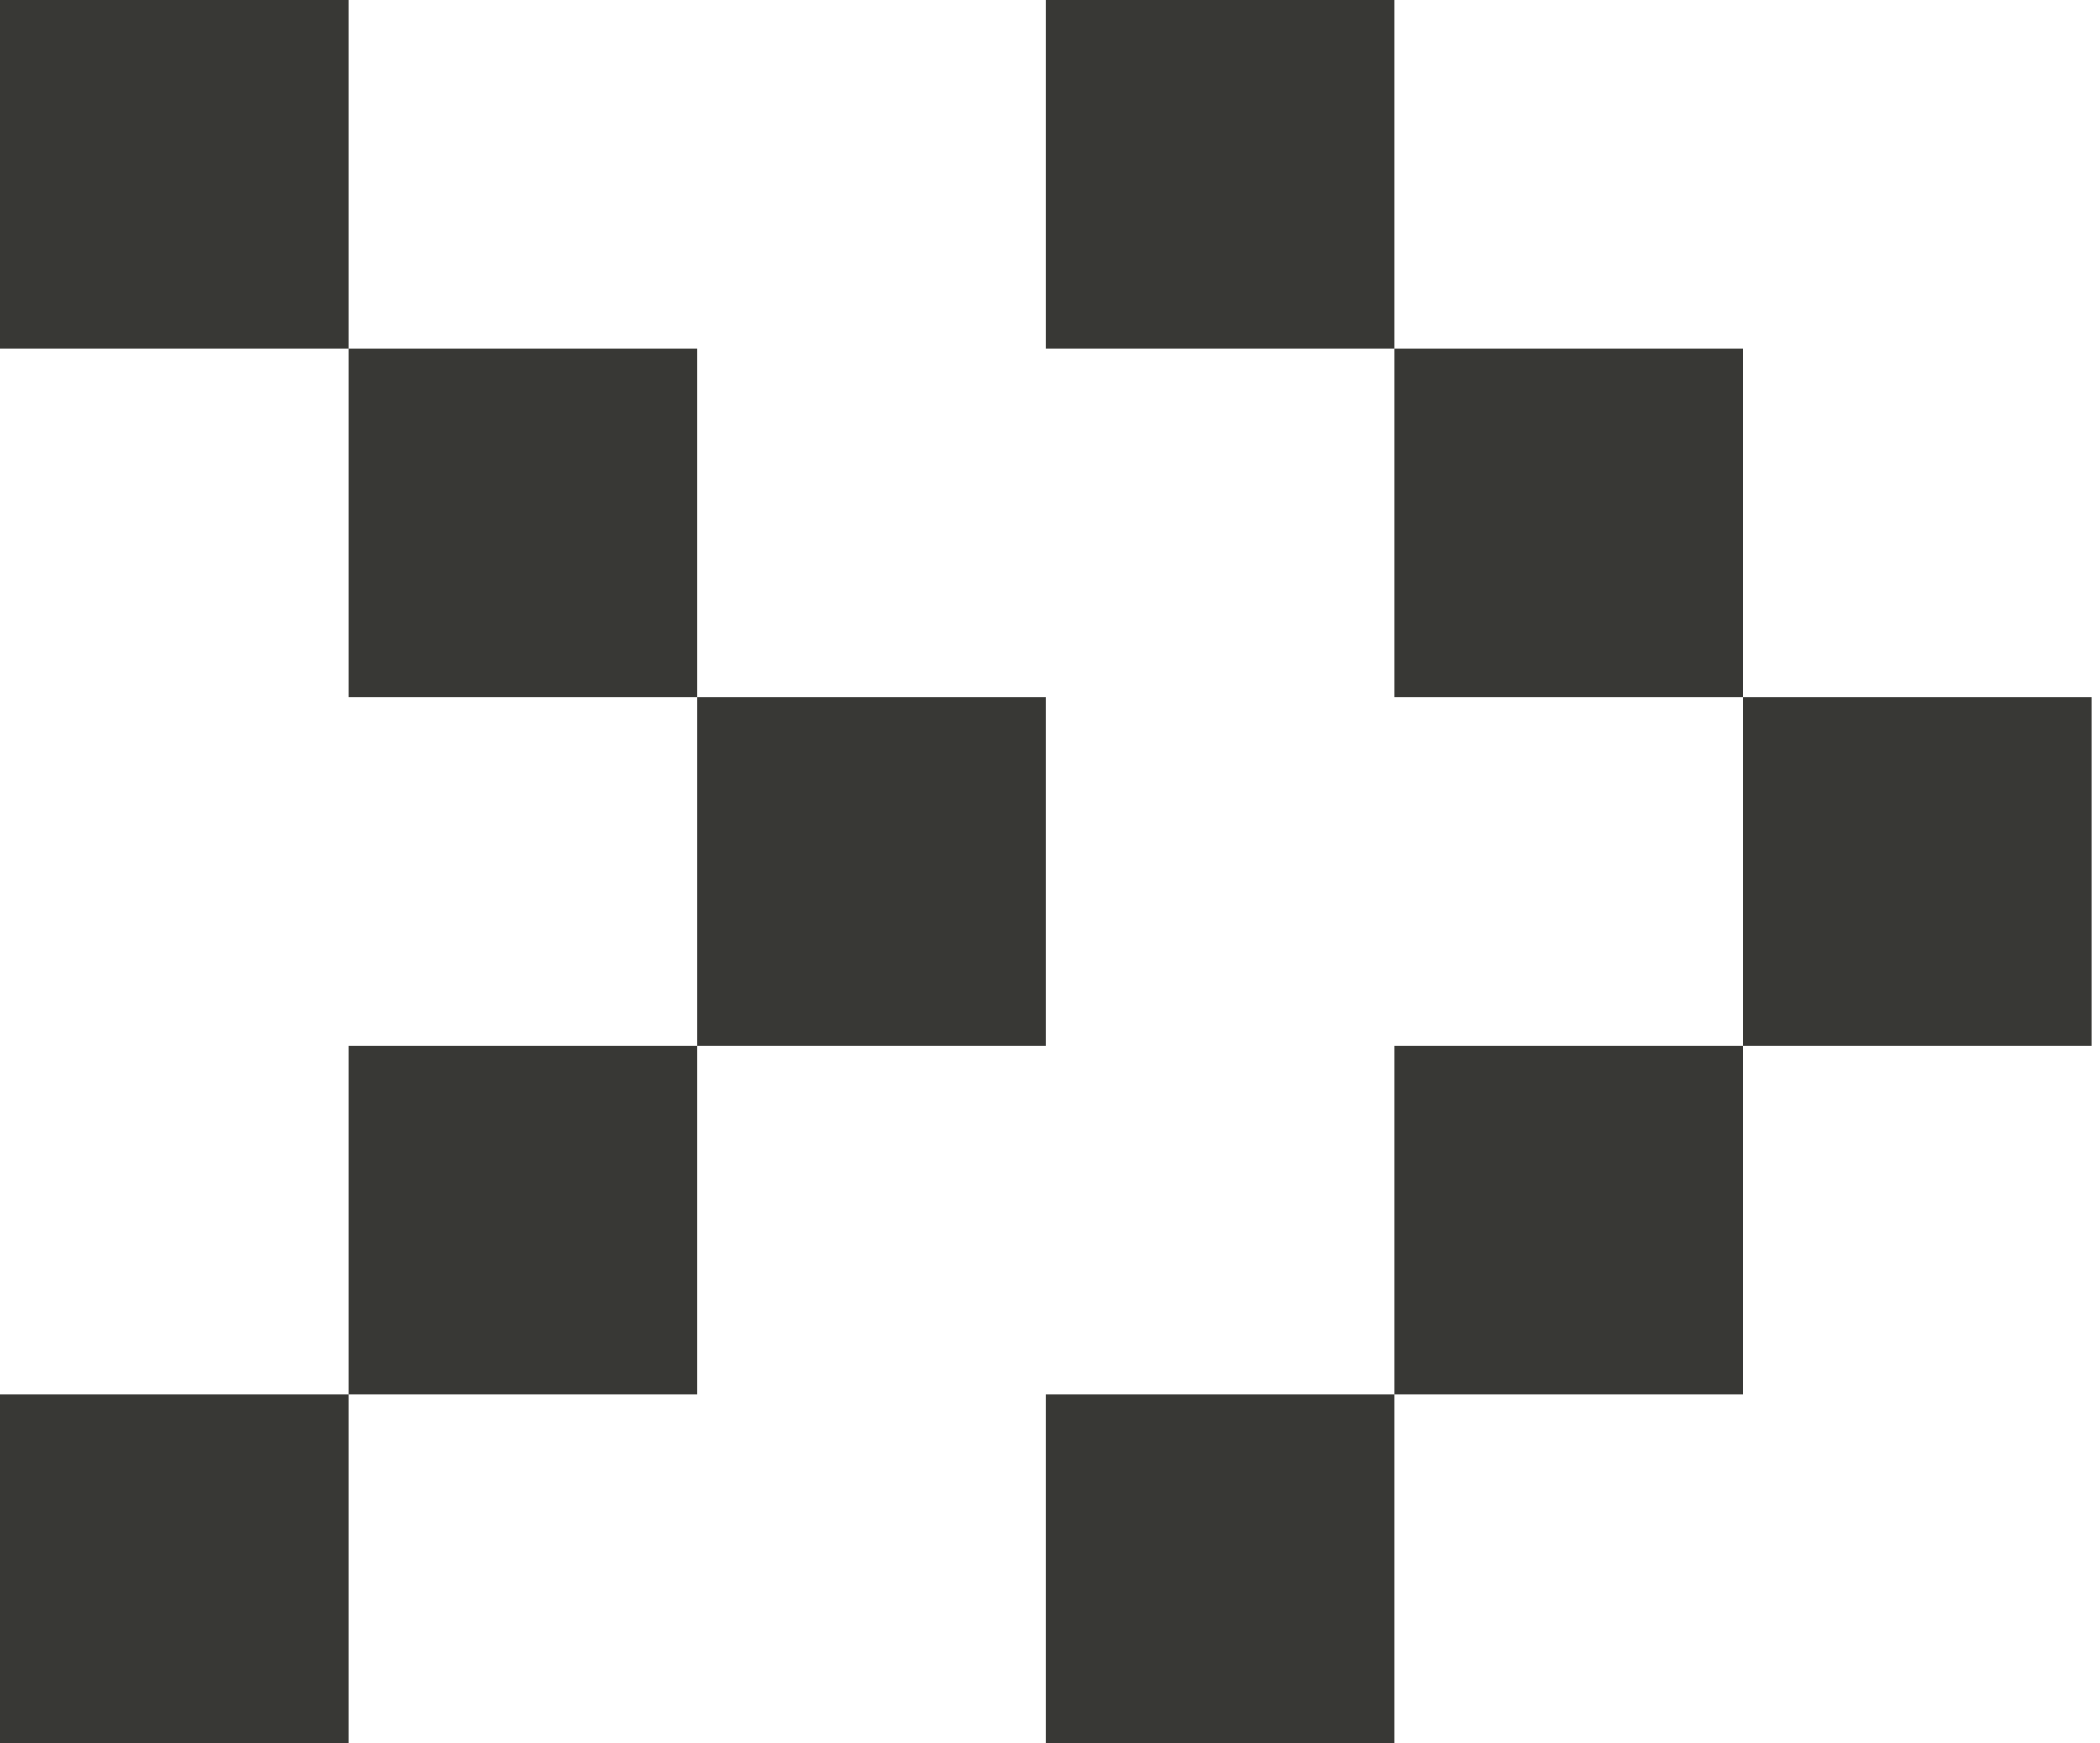
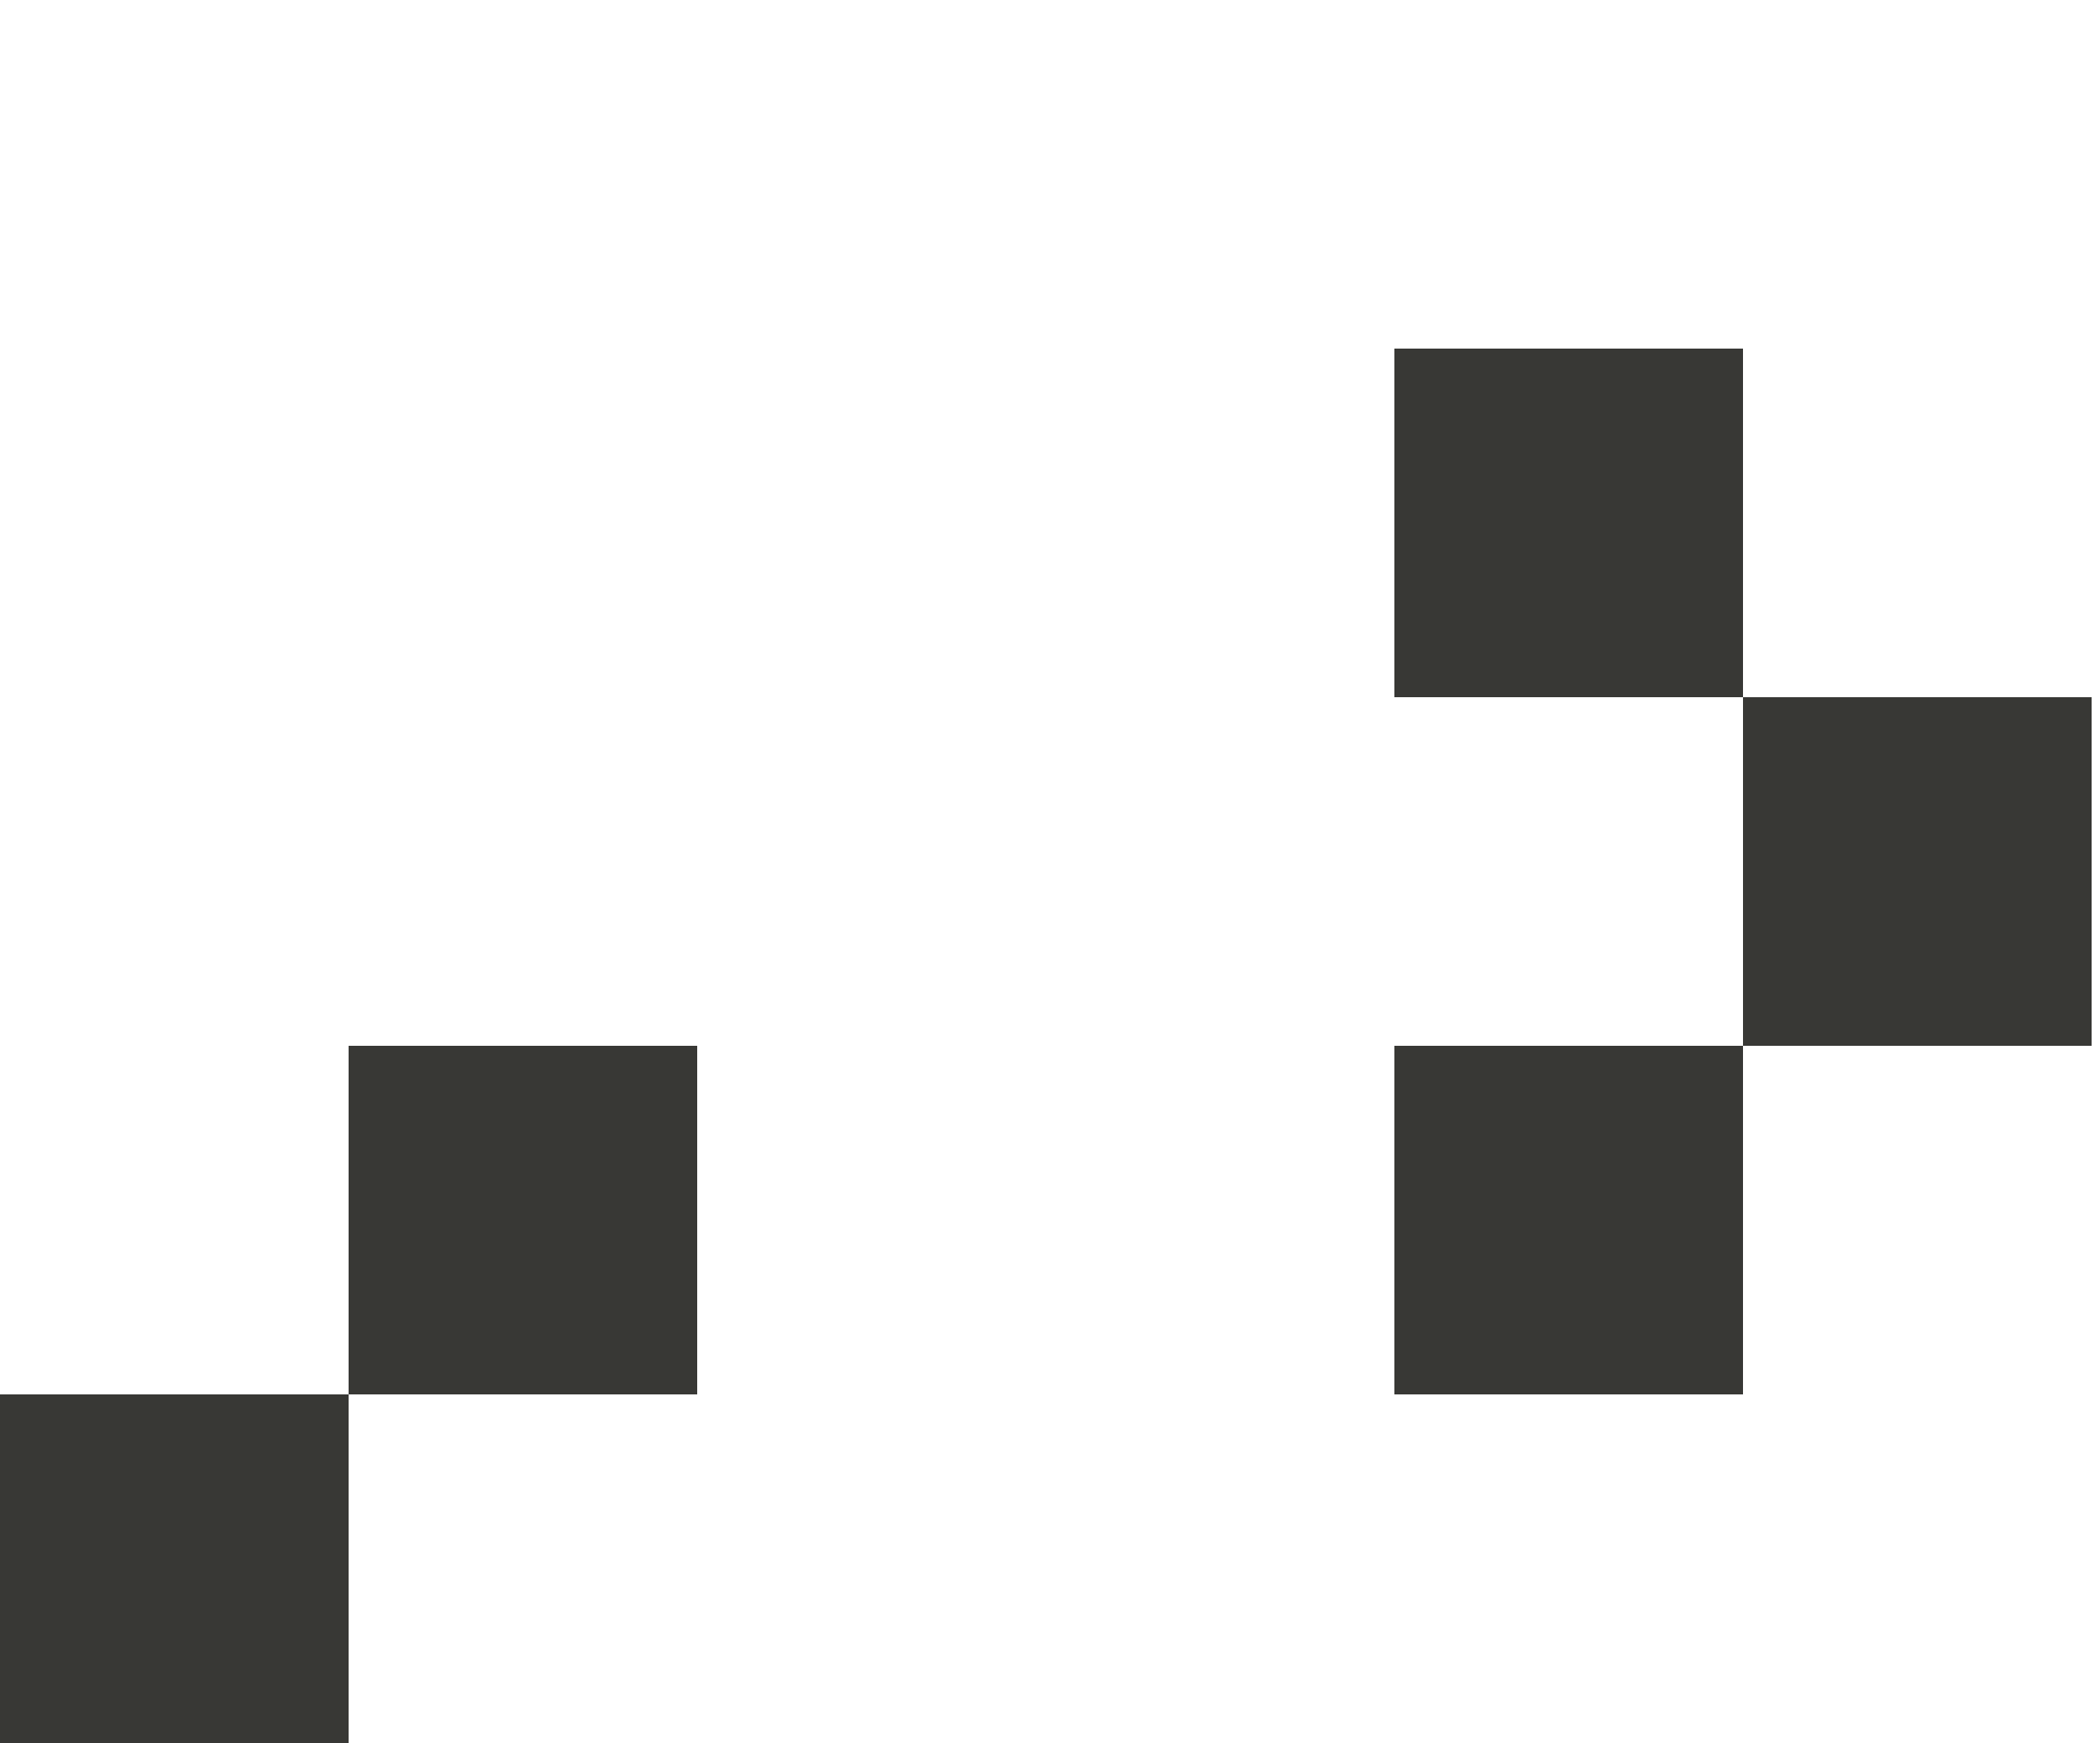
<svg xmlns="http://www.w3.org/2000/svg" width="100" height="83" viewBox="0 0 100 83" fill="none">
-   <path d="M0 0H16.6V16.6H0V0Z" fill="#383835" />
-   <path d="M49.8 0H66.4V16.6H49.8V0Z" fill="#383835" />
  <path d="M0 83H16.6V66.4H0V83Z" fill="#383835" />
-   <path d="M49.8 83H66.4V66.4H49.8V83Z" fill="#383835" />
-   <path d="M16.6 16.6H33.2V33.2H16.6V16.6Z" fill="#383835" />
  <path d="M66.4 16.6H83V33.2H66.4V16.6Z" fill="#383835" />
  <path d="M16.6 66.4H33.2V49.8H16.6V66.4Z" fill="#383835" />
  <path d="M66.4 66.4H83V49.8H66.4V66.4Z" fill="#383835" />
-   <path d="M33.2 33.2H49.8V49.8H33.2V33.2Z" fill="#383835" />
  <path d="M83 33.2H99.6V49.8H83V33.2Z" fill="#383835" />
</svg>